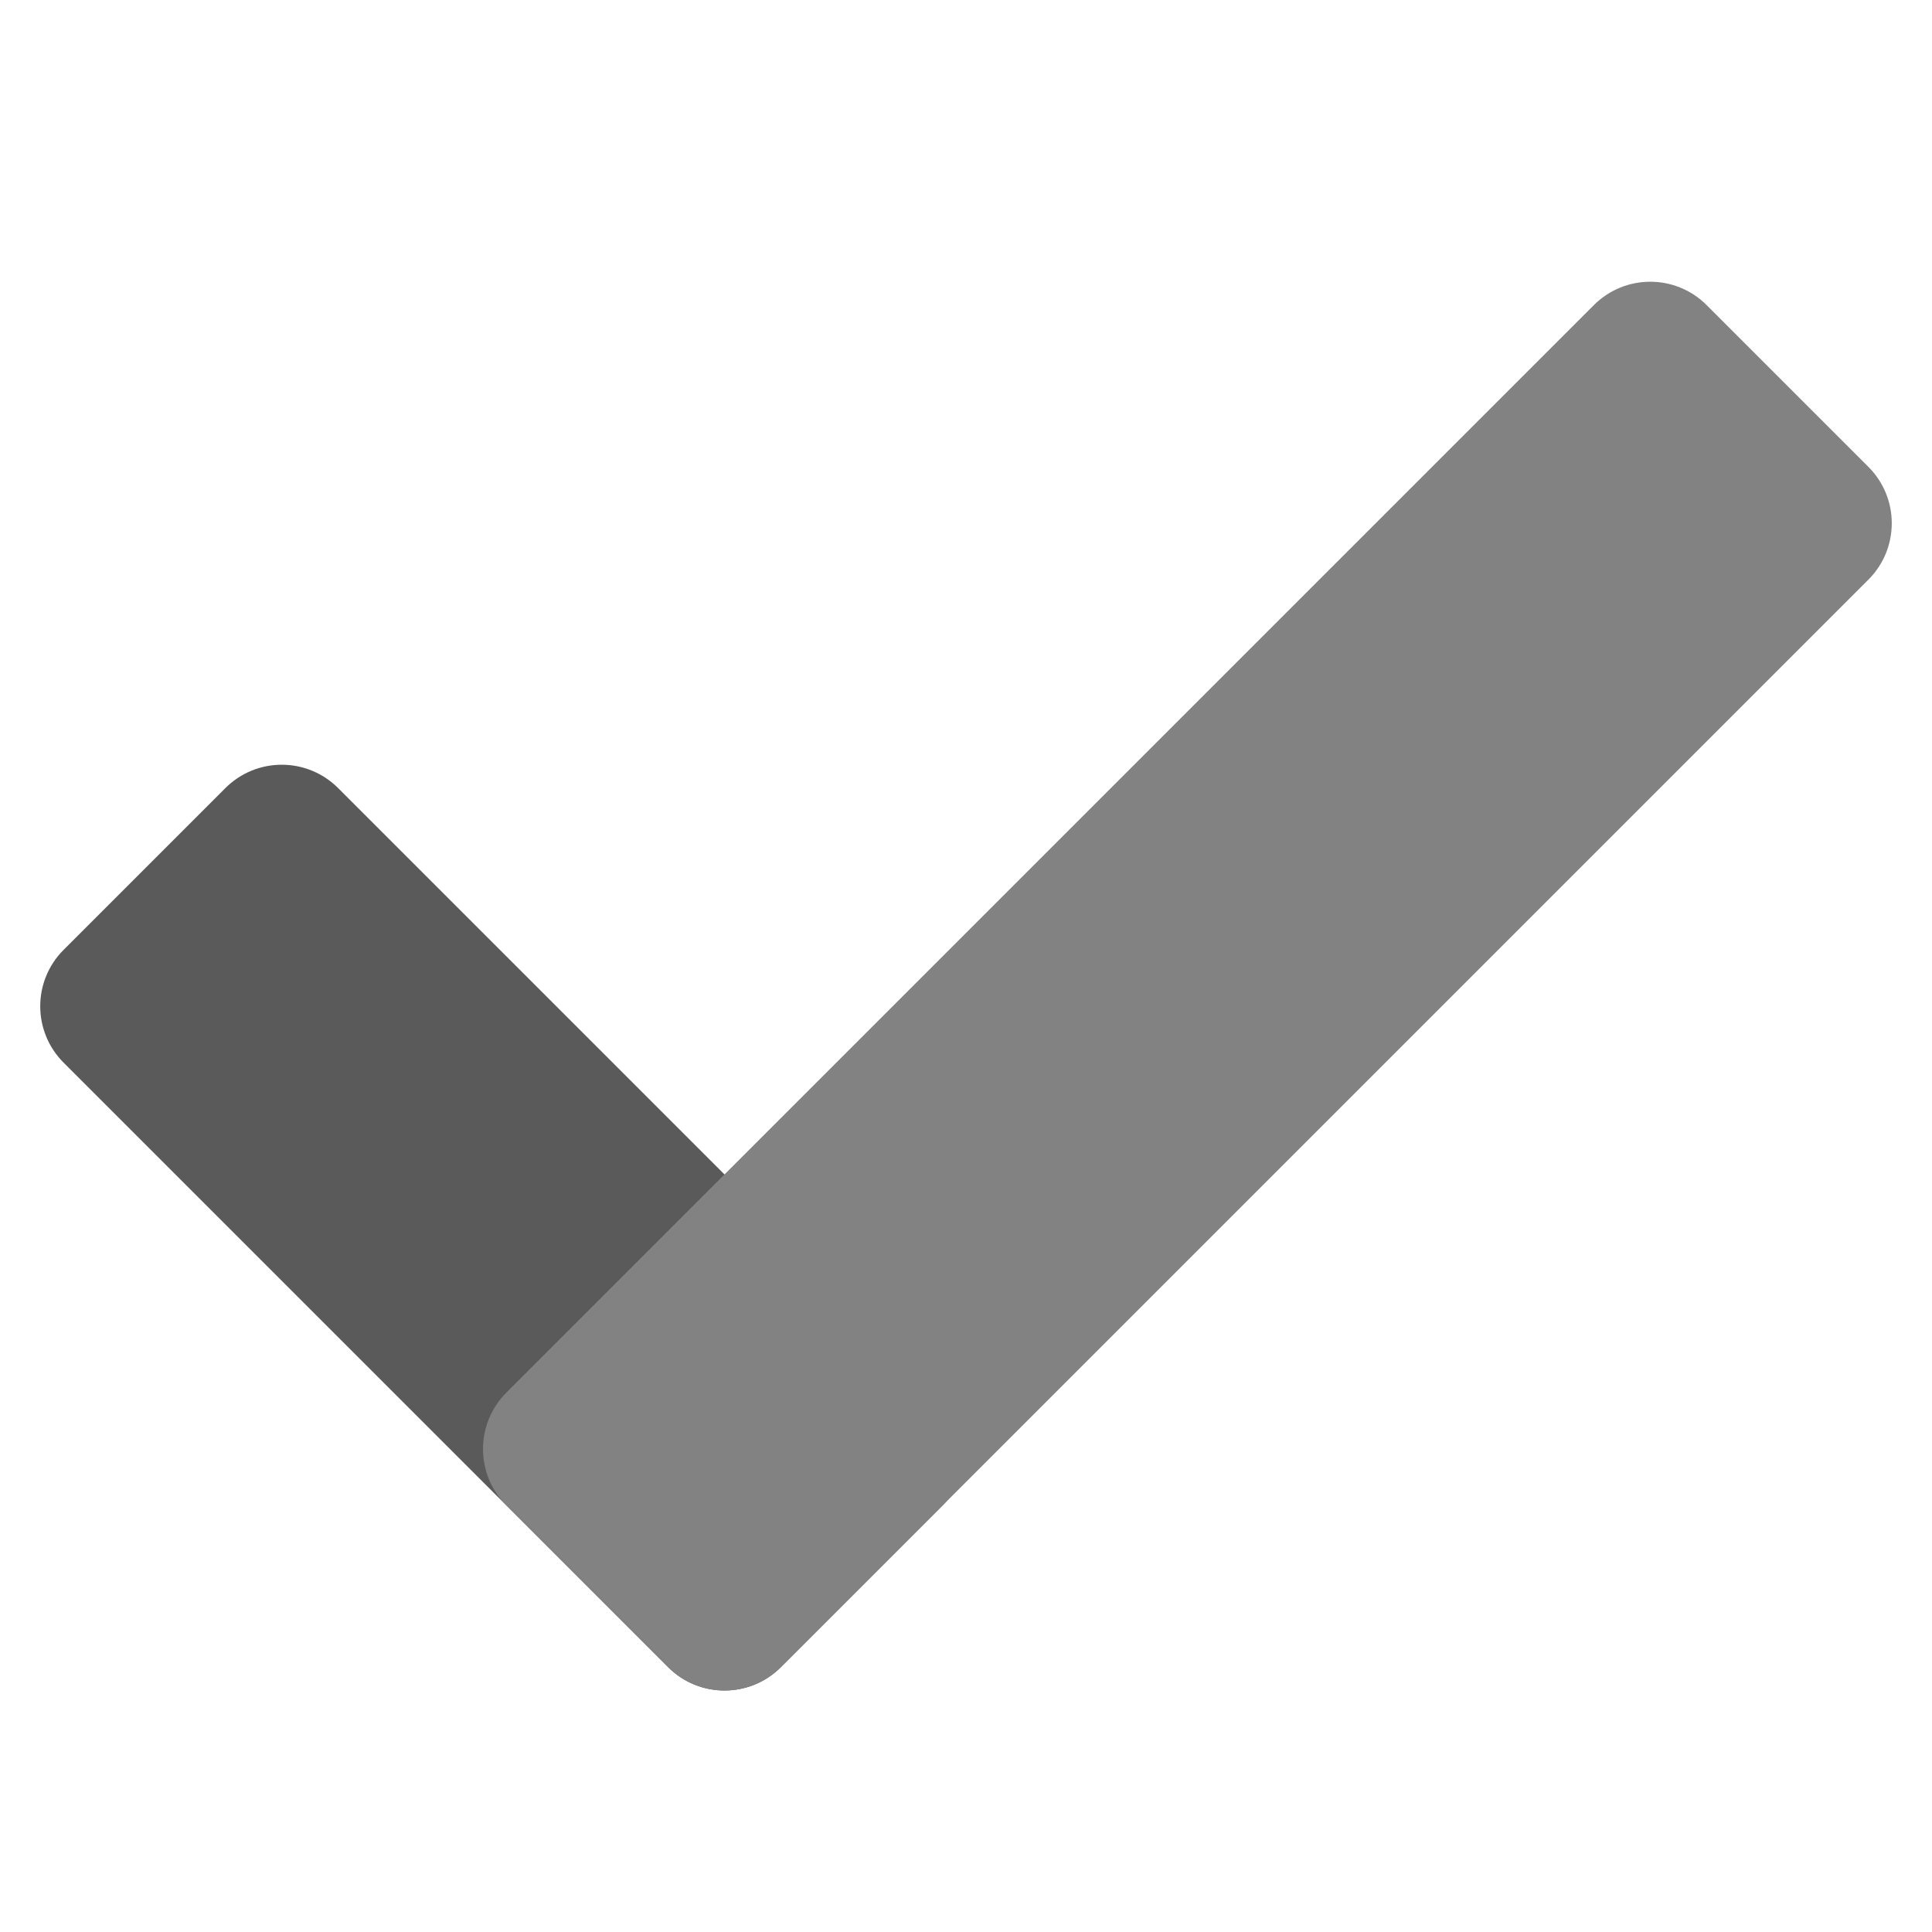
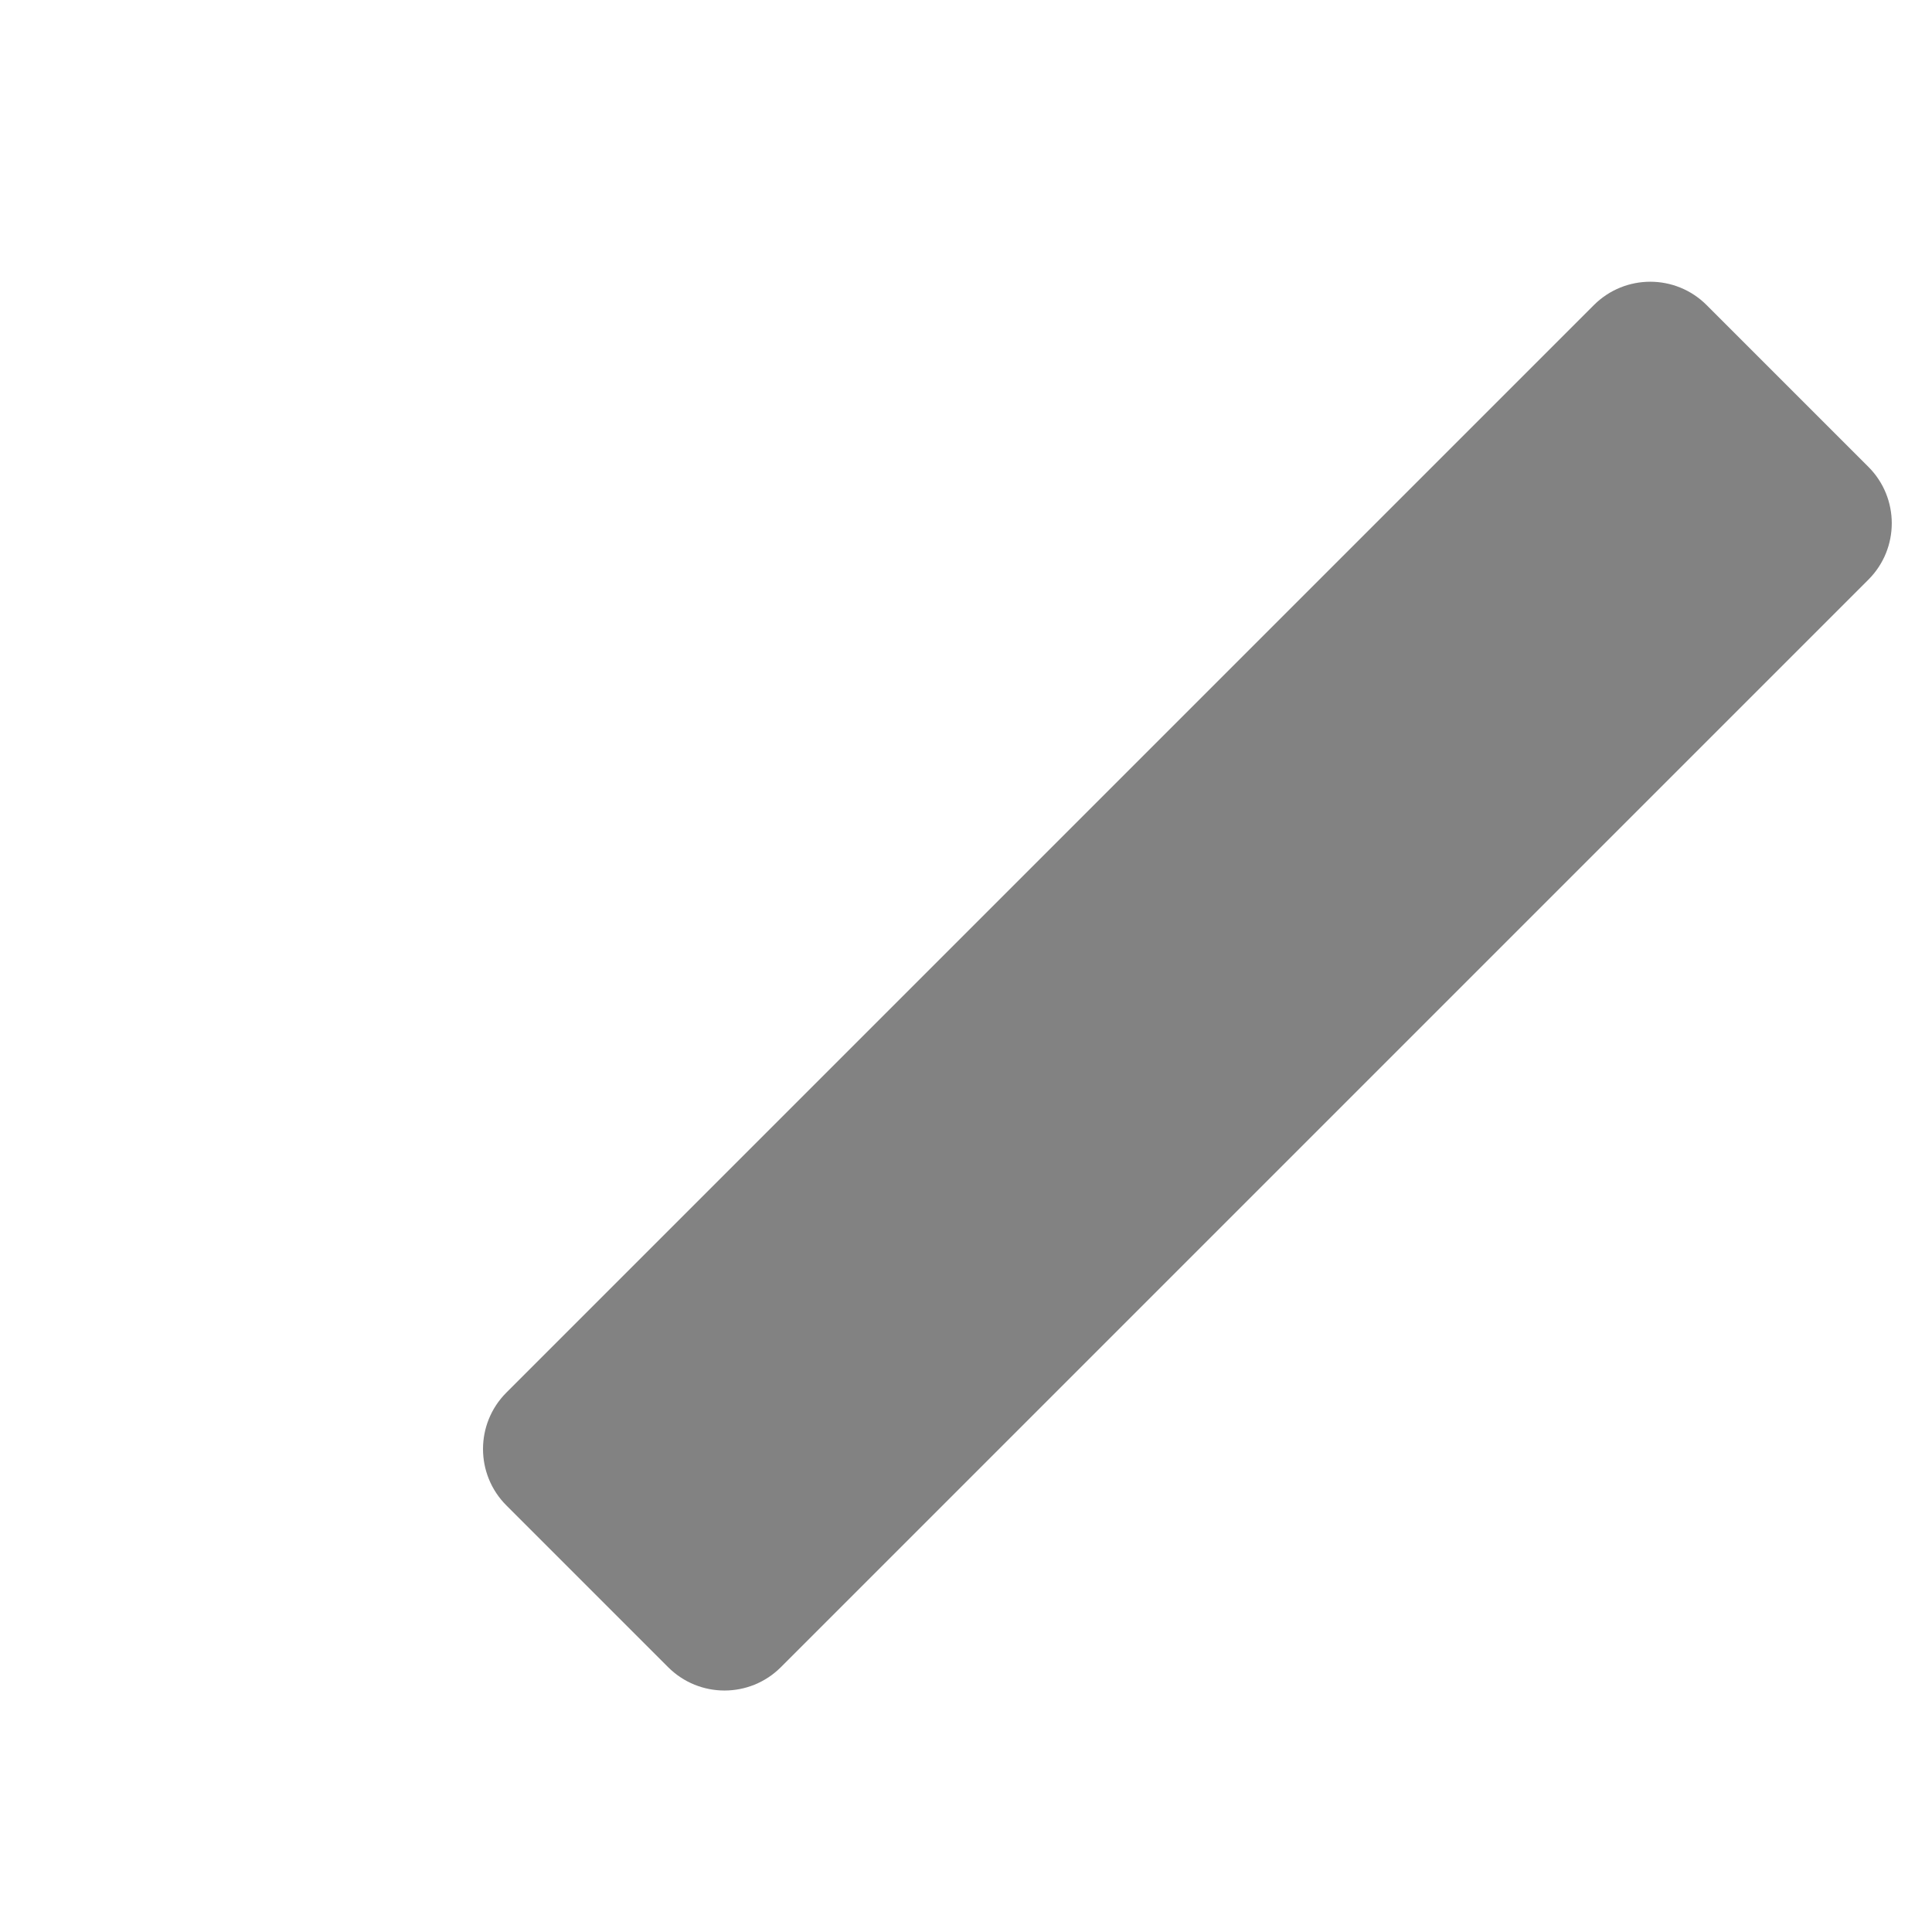
<svg xmlns="http://www.w3.org/2000/svg" width="48px" height="48px" viewBox="0 0 48 48" version="1.1">
  <title>icons8-done</title>
  <g id="icons8-done" stroke="none" fill="none" fill-rule="evenodd" stroke-width="1">
    <g id="Group">
-       <path d="M16.599,41.42 L1.58,26.401 C0.806,25.627 0.806,24.373 1.58,23.599 L5.599,19.58 C6.373,18.806 7.627,18.806 8.401,19.58 L23.42,34.599 C24.194,35.373 24.194,36.627 23.42,37.401 L19.401,41.42 C18.627,42.193 17.373,42.193 16.599,41.42 Z" id="Path" fill="#5A5A5A" fill-rule="nonzero" />
      <path d="M12.58,34.599 L39.599,7.58 C40.373,6.806 41.627,6.806 42.401,7.58 L46.42,11.599 C47.194,12.373 47.194,13.627 46.42,14.401 L19.401,41.42 C18.627,42.194 17.373,42.194 16.599,41.42 L12.58,37.401 C11.807,36.627 11.807,35.373 12.58,34.599 Z" id="Path" fill="#828282" fill-rule="nonzero" />
    </g>
  </g>
</svg>